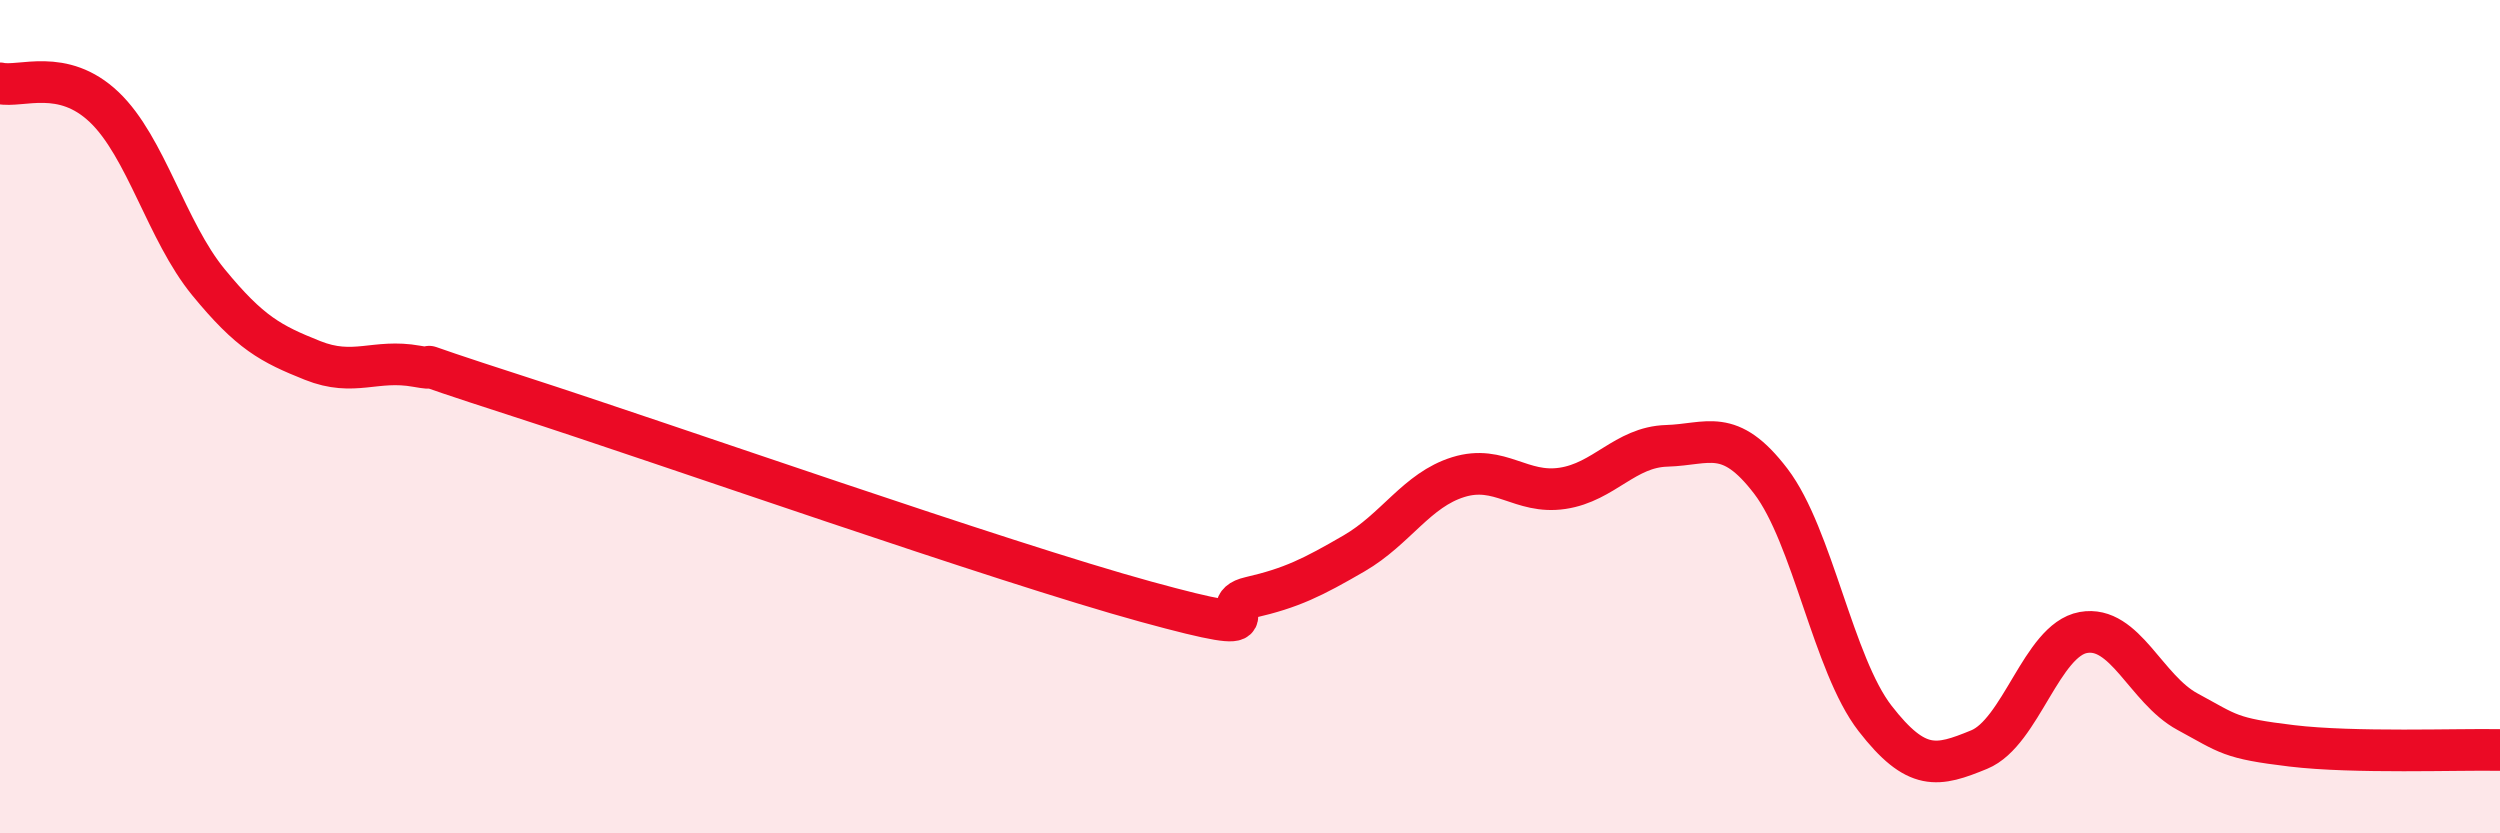
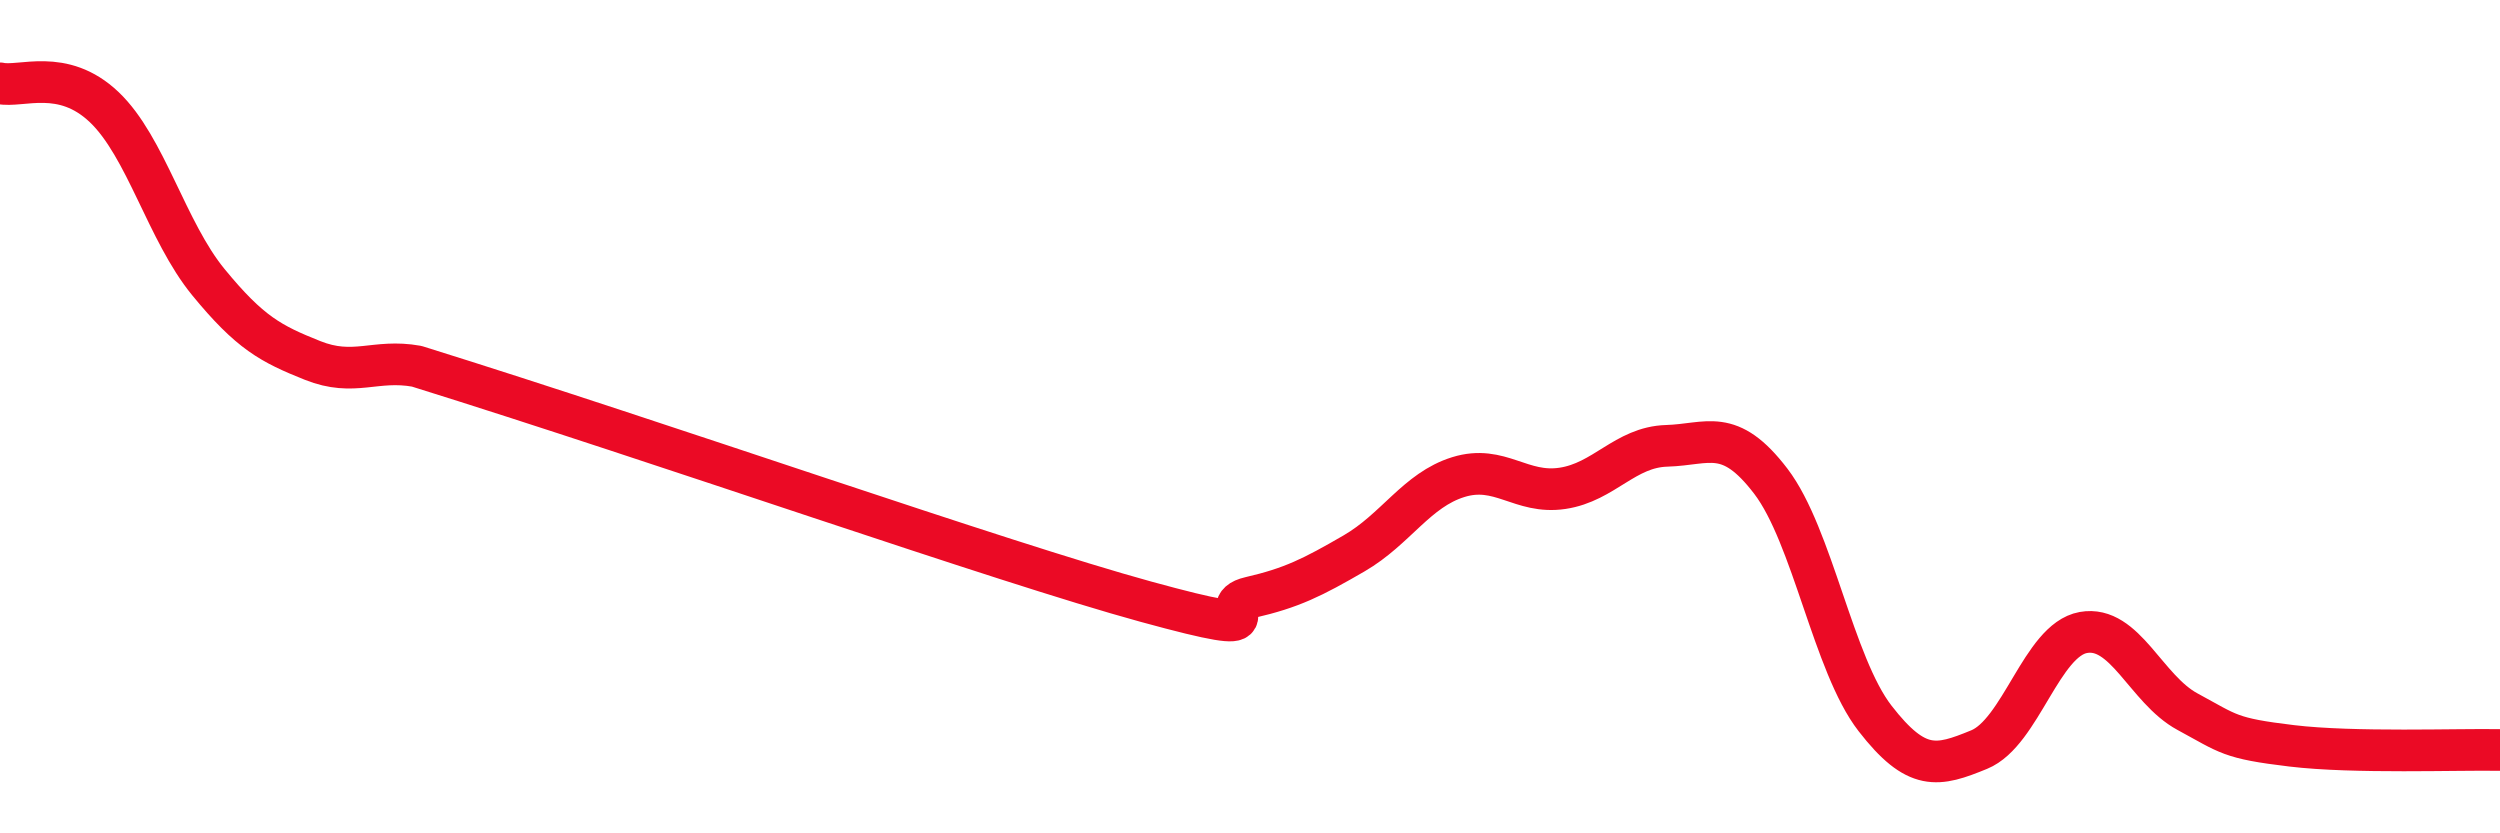
<svg xmlns="http://www.w3.org/2000/svg" width="60" height="20" viewBox="0 0 60 20">
-   <path d="M 0,2 C 0.5,2.11 1.5,1.62 2.5,2.57 C 3.5,3.52 4,5.55 5,6.77 C 6,7.99 6.5,8.25 7.5,8.65 C 8.5,9.05 9,8.61 10,8.79 C 11,8.97 9,8.4 12.5,9.53 C 16,10.66 24,13.48 27.5,14.44 C 31,15.4 29,14.57 30,14.34 C 31,14.11 31.5,13.86 32.5,13.28 C 33.5,12.7 34,11.76 35,11.45 C 36,11.14 36.5,11.87 37.5,11.72 C 38.5,11.57 39,10.73 40,10.7 C 41,10.67 41.5,10.24 42.5,11.55 C 43.5,12.86 44,15.95 45,17.24 C 46,18.53 46.5,18.4 47.5,17.99 C 48.5,17.58 49,15.36 50,15.18 C 51,15 51.5,16.54 52.5,17.08 C 53.5,17.62 53.5,17.72 55,17.9 C 56.5,18.08 59,17.98 60,18L60 20L0 20Z" fill="#EB0A25" opacity="0.1" stroke-linecap="round" stroke-linejoin="round" />
-   <path d="M 0,2 C 0.5,2.11 1.5,1.62 2.5,2.57 C 3.5,3.52 4,5.55 5,6.77 C 6,7.99 6.5,8.25 7.5,8.65 C 8.5,9.05 9,8.61 10,8.79 C 11,8.97 9,8.4 12.5,9.53 C 16,10.66 24,13.48 27.5,14.44 C 31,15.4 29,14.57 30,14.34 C 31,14.11 31.5,13.86 32.5,13.28 C 33.5,12.7 34,11.76 35,11.45 C 36,11.14 36.5,11.87 37.5,11.72 C 38.5,11.57 39,10.73 40,10.7 C 41,10.67 41.5,10.24 42.5,11.55 C 43.5,12.86 44,15.95 45,17.24 C 46,18.53 46.5,18.4 47.5,17.99 C 48.5,17.58 49,15.36 50,15.18 C 51,15 51.5,16.54 52.5,17.08 C 53.5,17.62 53.5,17.72 55,17.9 C 56.5,18.08 59,17.98 60,18" stroke="#EB0A25" stroke-width="1" fill="none" stroke-linecap="round" stroke-linejoin="round" />
+   <path d="M 0,2 C 0.5,2.11 1.5,1.62 2.5,2.57 C 3.5,3.52 4,5.55 5,6.77 C 6,7.99 6.5,8.25 7.5,8.65 C 8.5,9.05 9,8.61 10,8.79 C 16,10.66 24,13.48 27.5,14.44 C 31,15.4 29,14.57 30,14.34 C 31,14.11 31.5,13.86 32.5,13.28 C 33.5,12.7 34,11.76 35,11.45 C 36,11.14 36.5,11.87 37.5,11.72 C 38.5,11.57 39,10.73 40,10.7 C 41,10.67 41.5,10.24 42.5,11.55 C 43.5,12.86 44,15.95 45,17.24 C 46,18.53 46.5,18.4 47.5,17.99 C 48.5,17.58 49,15.36 50,15.18 C 51,15 51.5,16.54 52.5,17.08 C 53.5,17.62 53.5,17.72 55,17.9 C 56.5,18.08 59,17.98 60,18" stroke="#EB0A25" stroke-width="1" fill="none" stroke-linecap="round" stroke-linejoin="round" />
</svg>